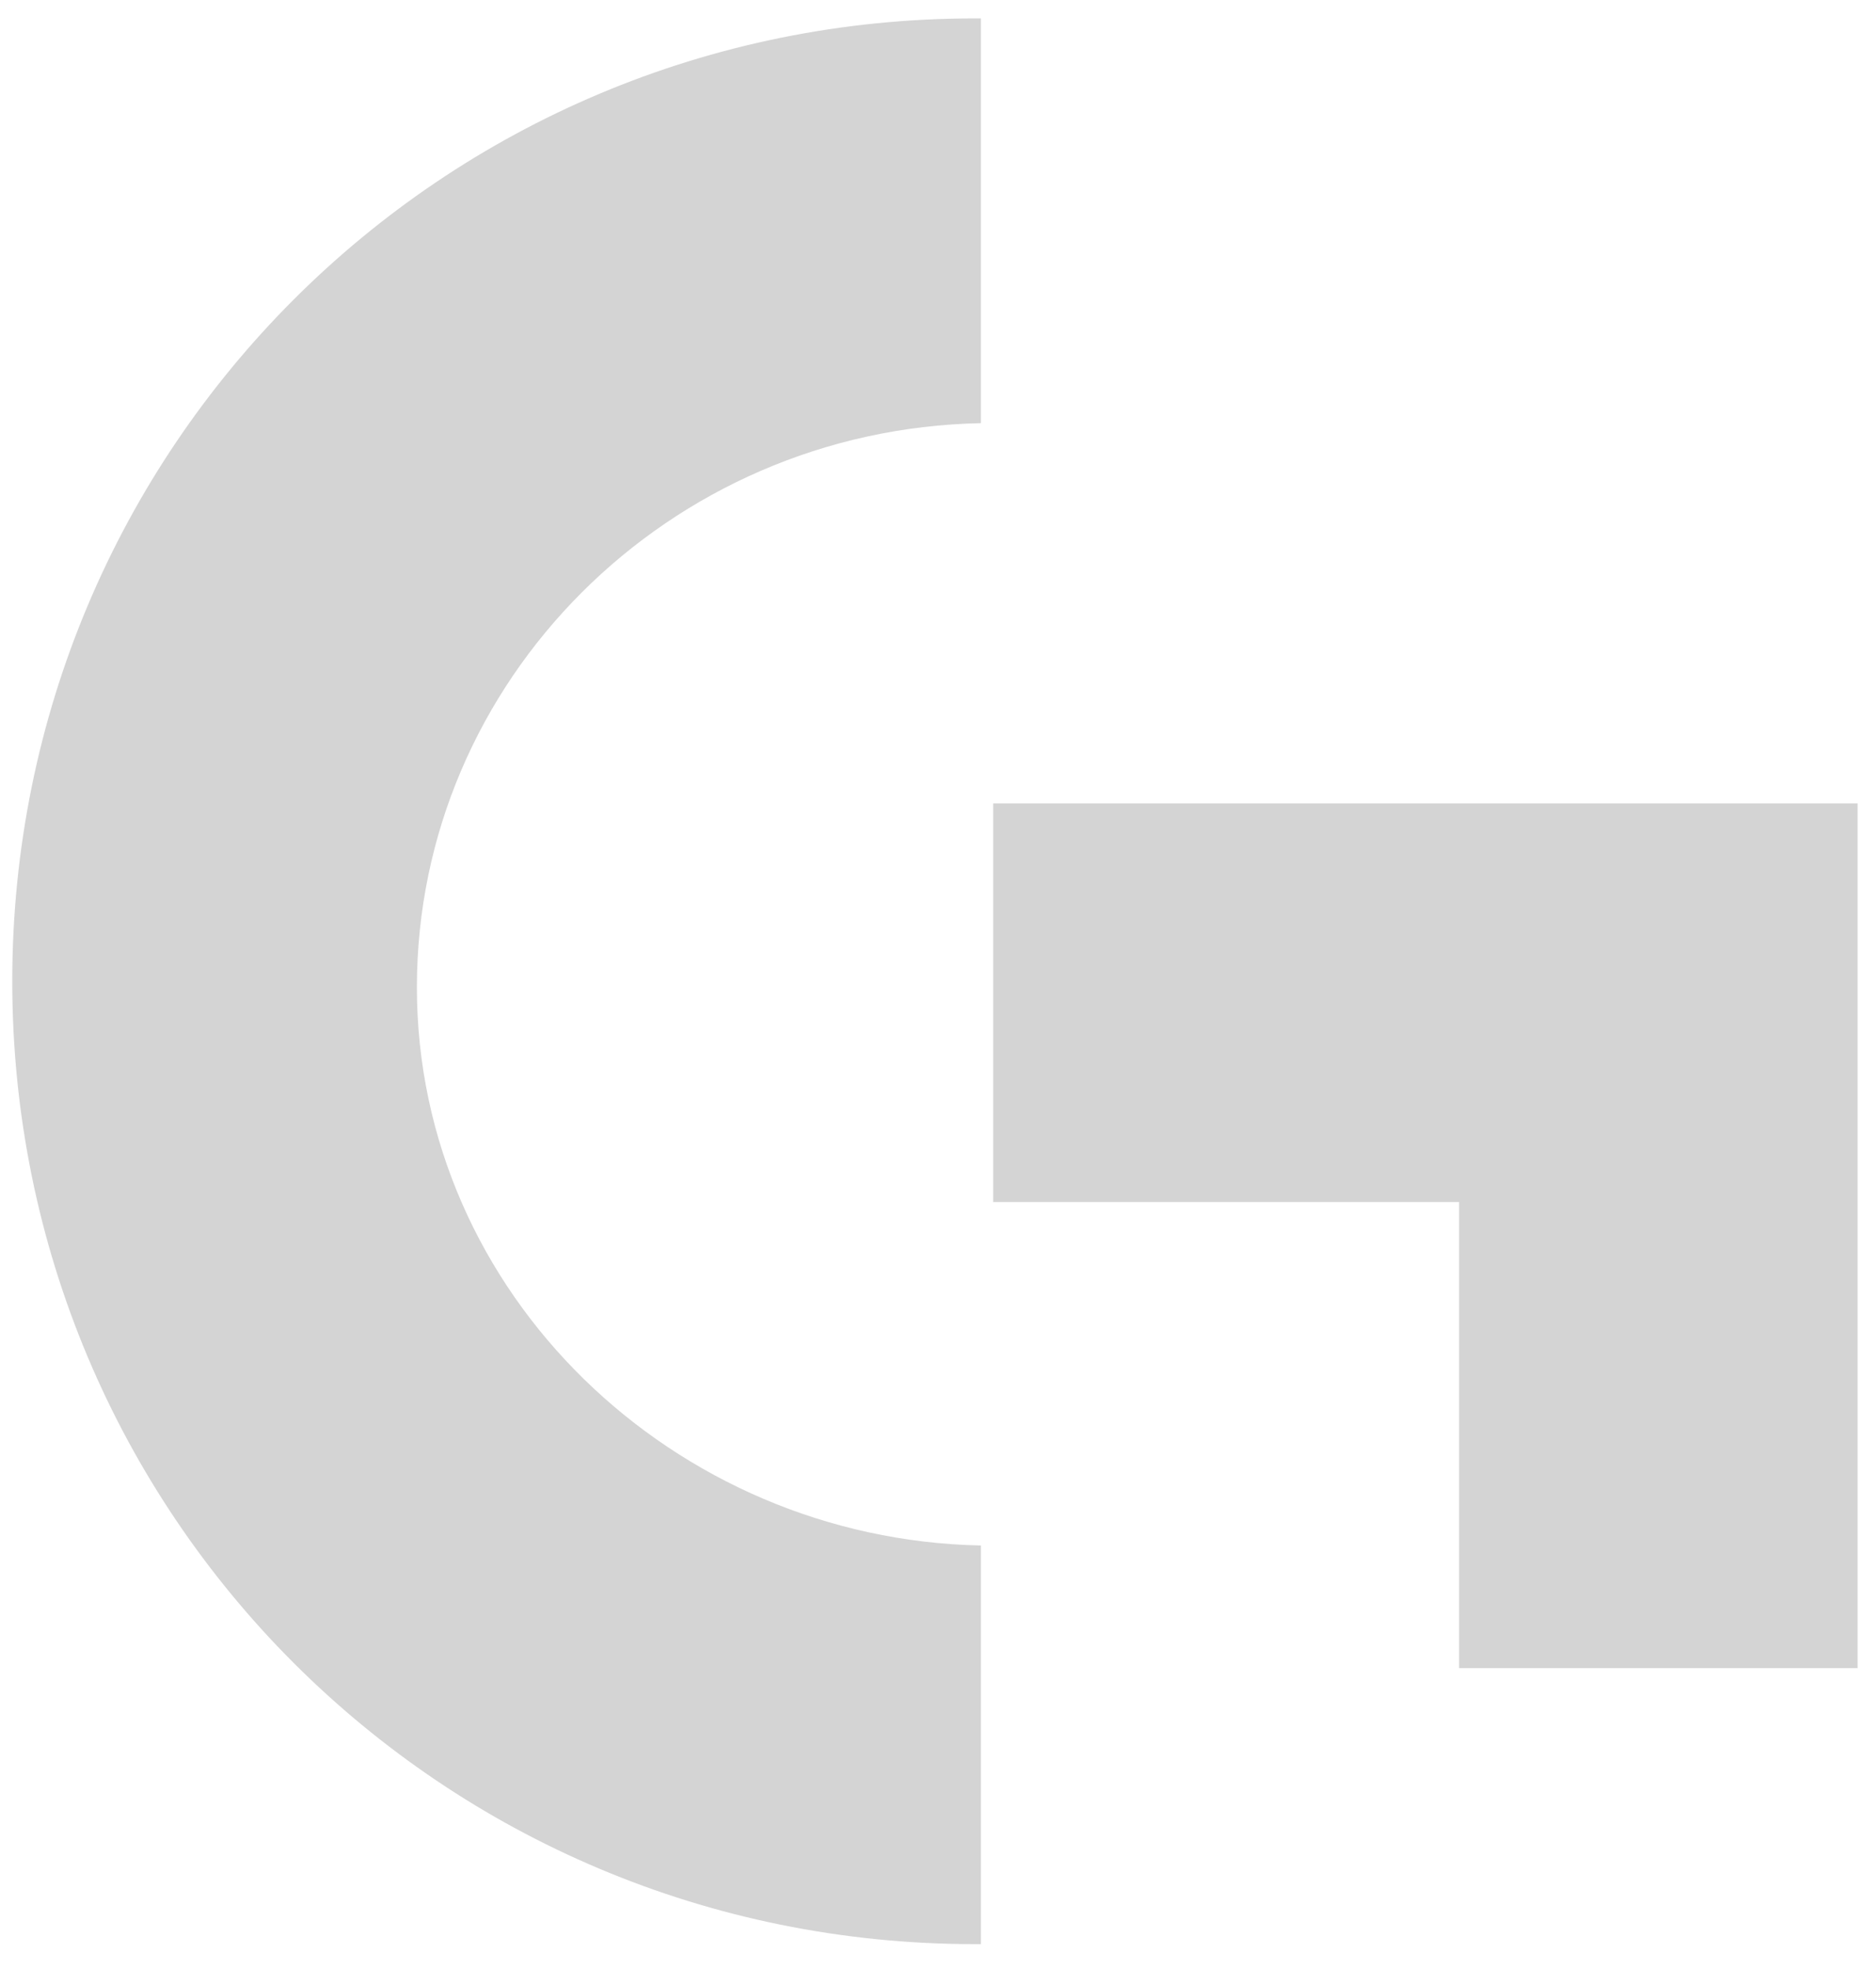
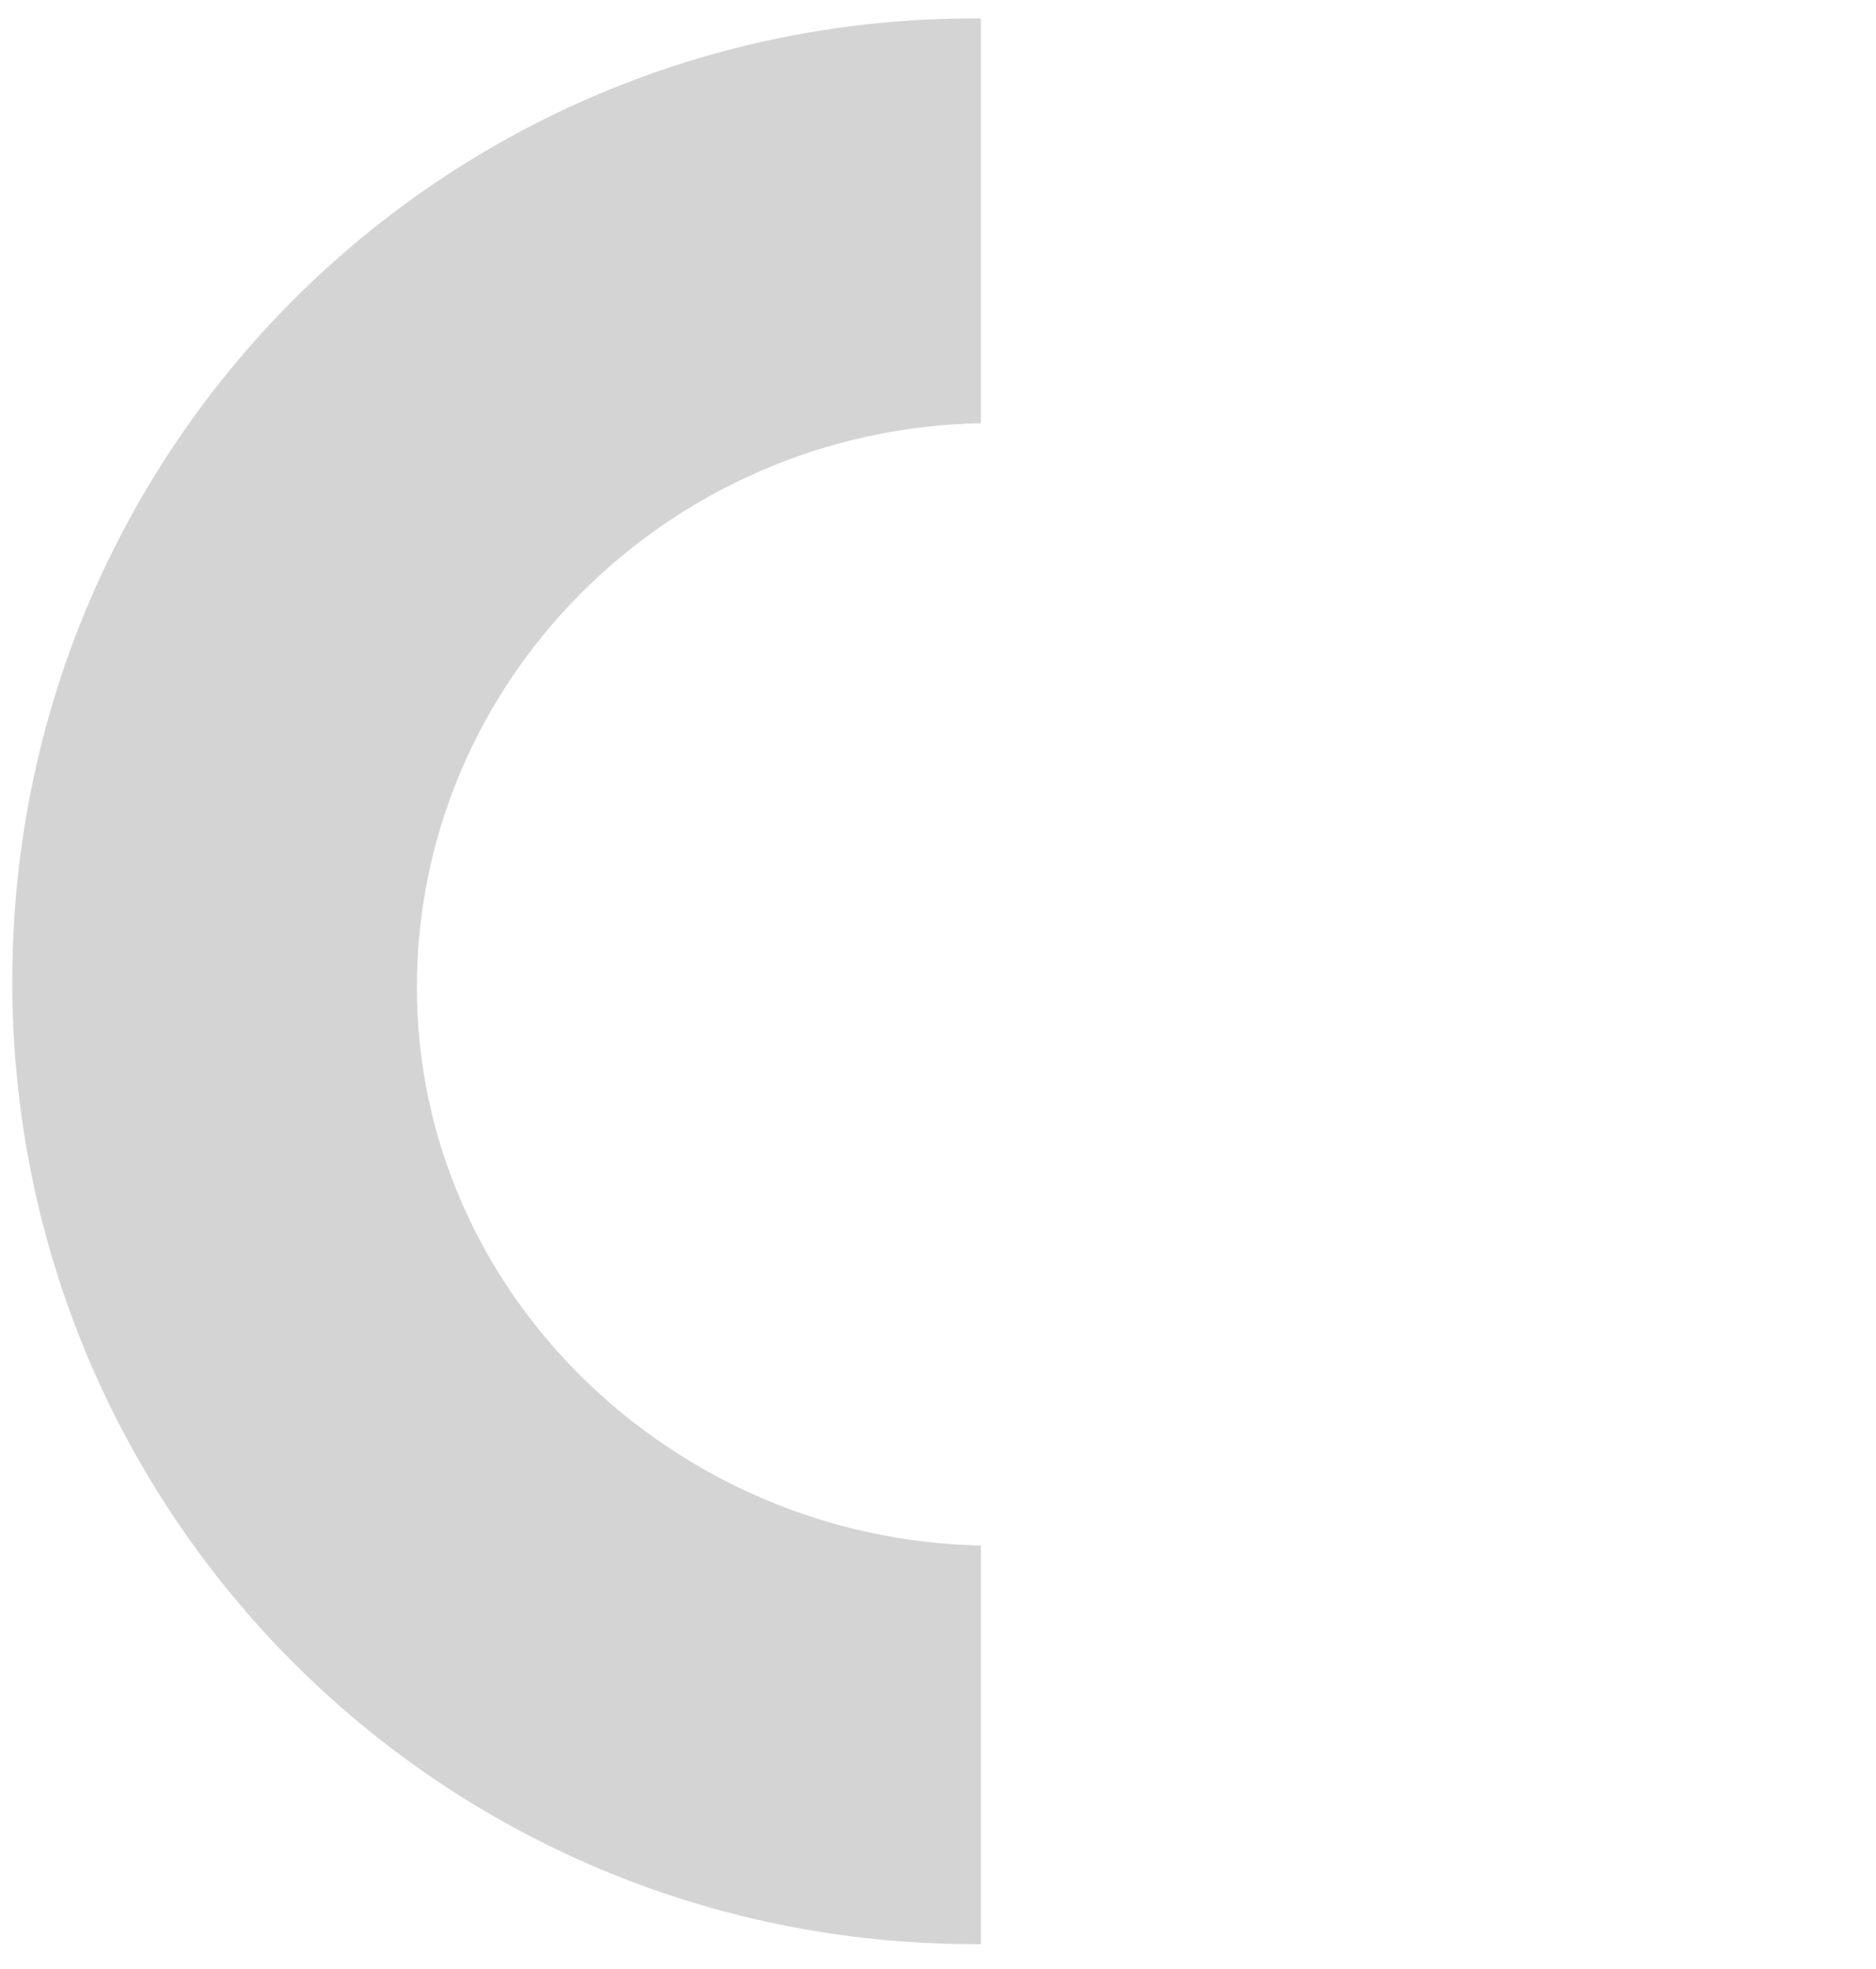
<svg xmlns="http://www.w3.org/2000/svg" version="1.1" id="Layer_1" x="0px" y="0px" width="30.6px" height="32.1px" viewBox="0 0 30.6 32.1" style="enable-background:new 0 0 30.6 32.1;" xml:space="preserve">
  <style type="text/css">
	.st0{fill:#D4D4D4;}
	.st1{fill-rule:evenodd;clip-rule:evenodd;fill:#D4D4D4;}
</style>
  <g>
-     <polygon class="st0" points="16.2,13.1 16.2,19.6 23.8,19.6 23.8,27.2 30.3,27.2 30.3,19.6 30.3,15.1 30.3,13.1  " />
    <path class="st0" d="M6.8,16.1c0-5,4.1-9.1,9.2-9.2V0.3c-0.1,0-0.1,0-0.1,0C7.2,0.3,0.2,7.3,0.2,16s7,15.7,15.7,15.7   c0.1,0,0.1,0,0.1,0v-6.5C11,25.1,6.8,21.1,6.8,16.1z" />
  </g>
</svg>